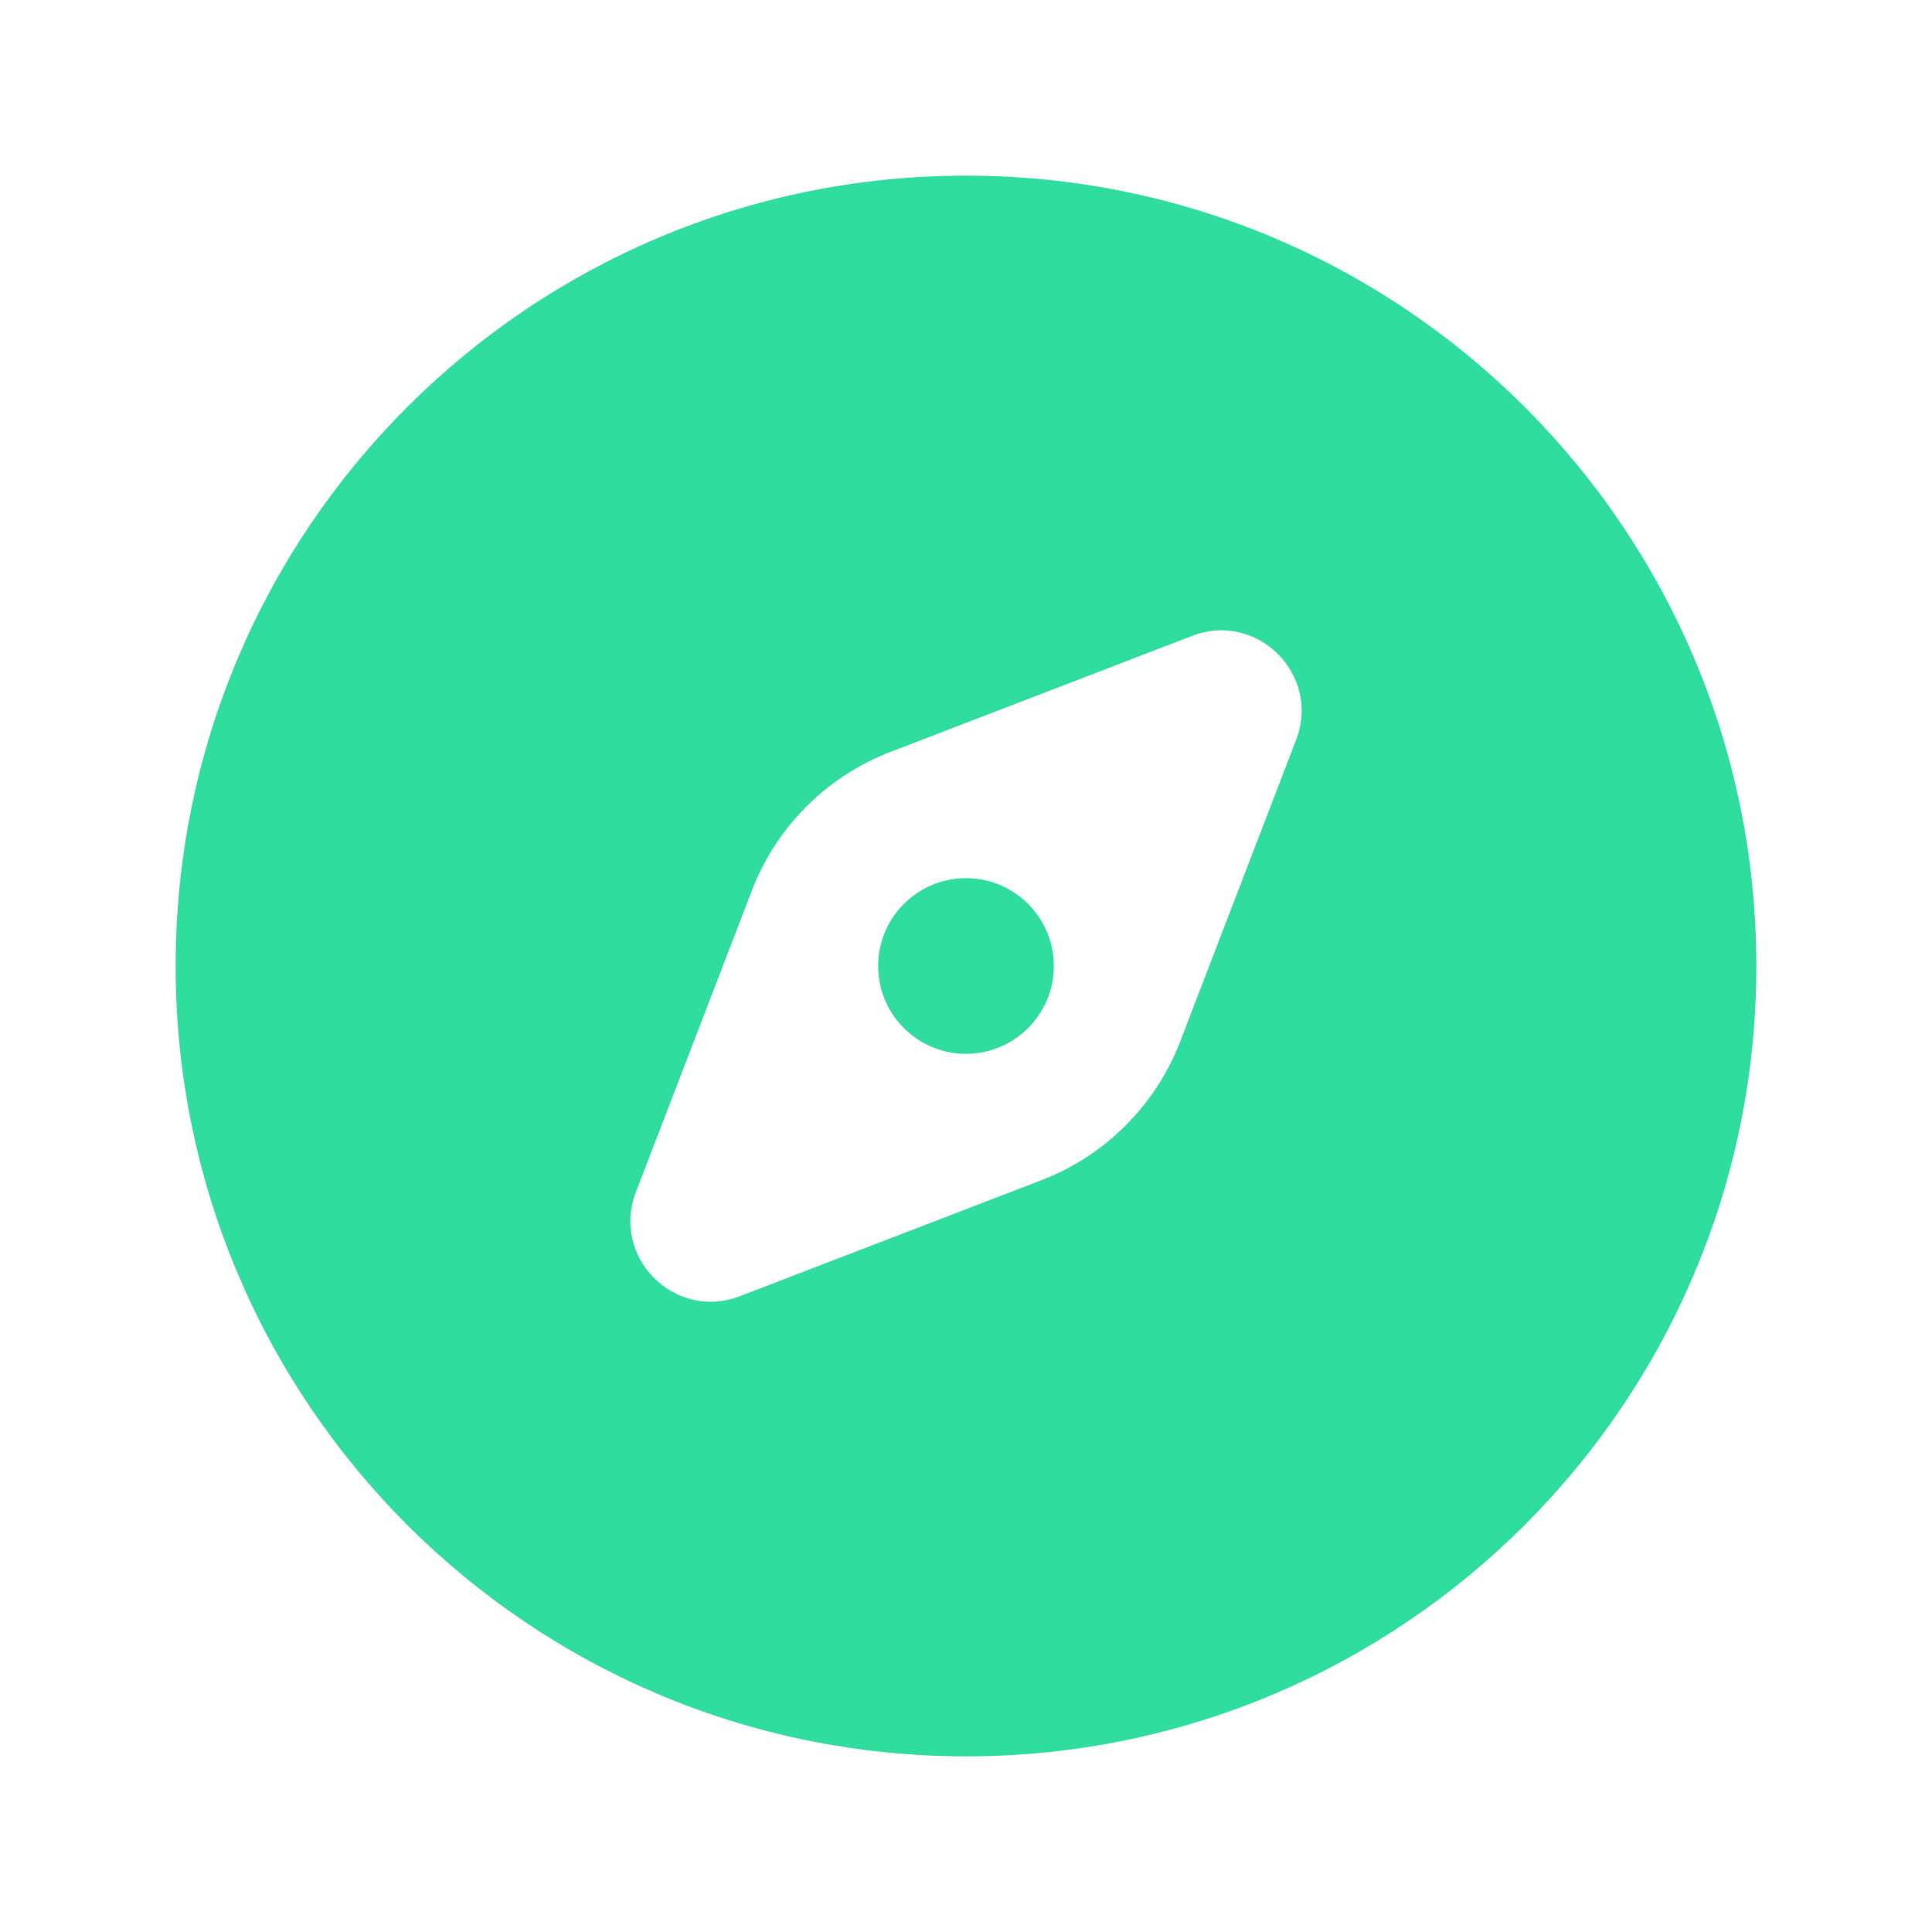
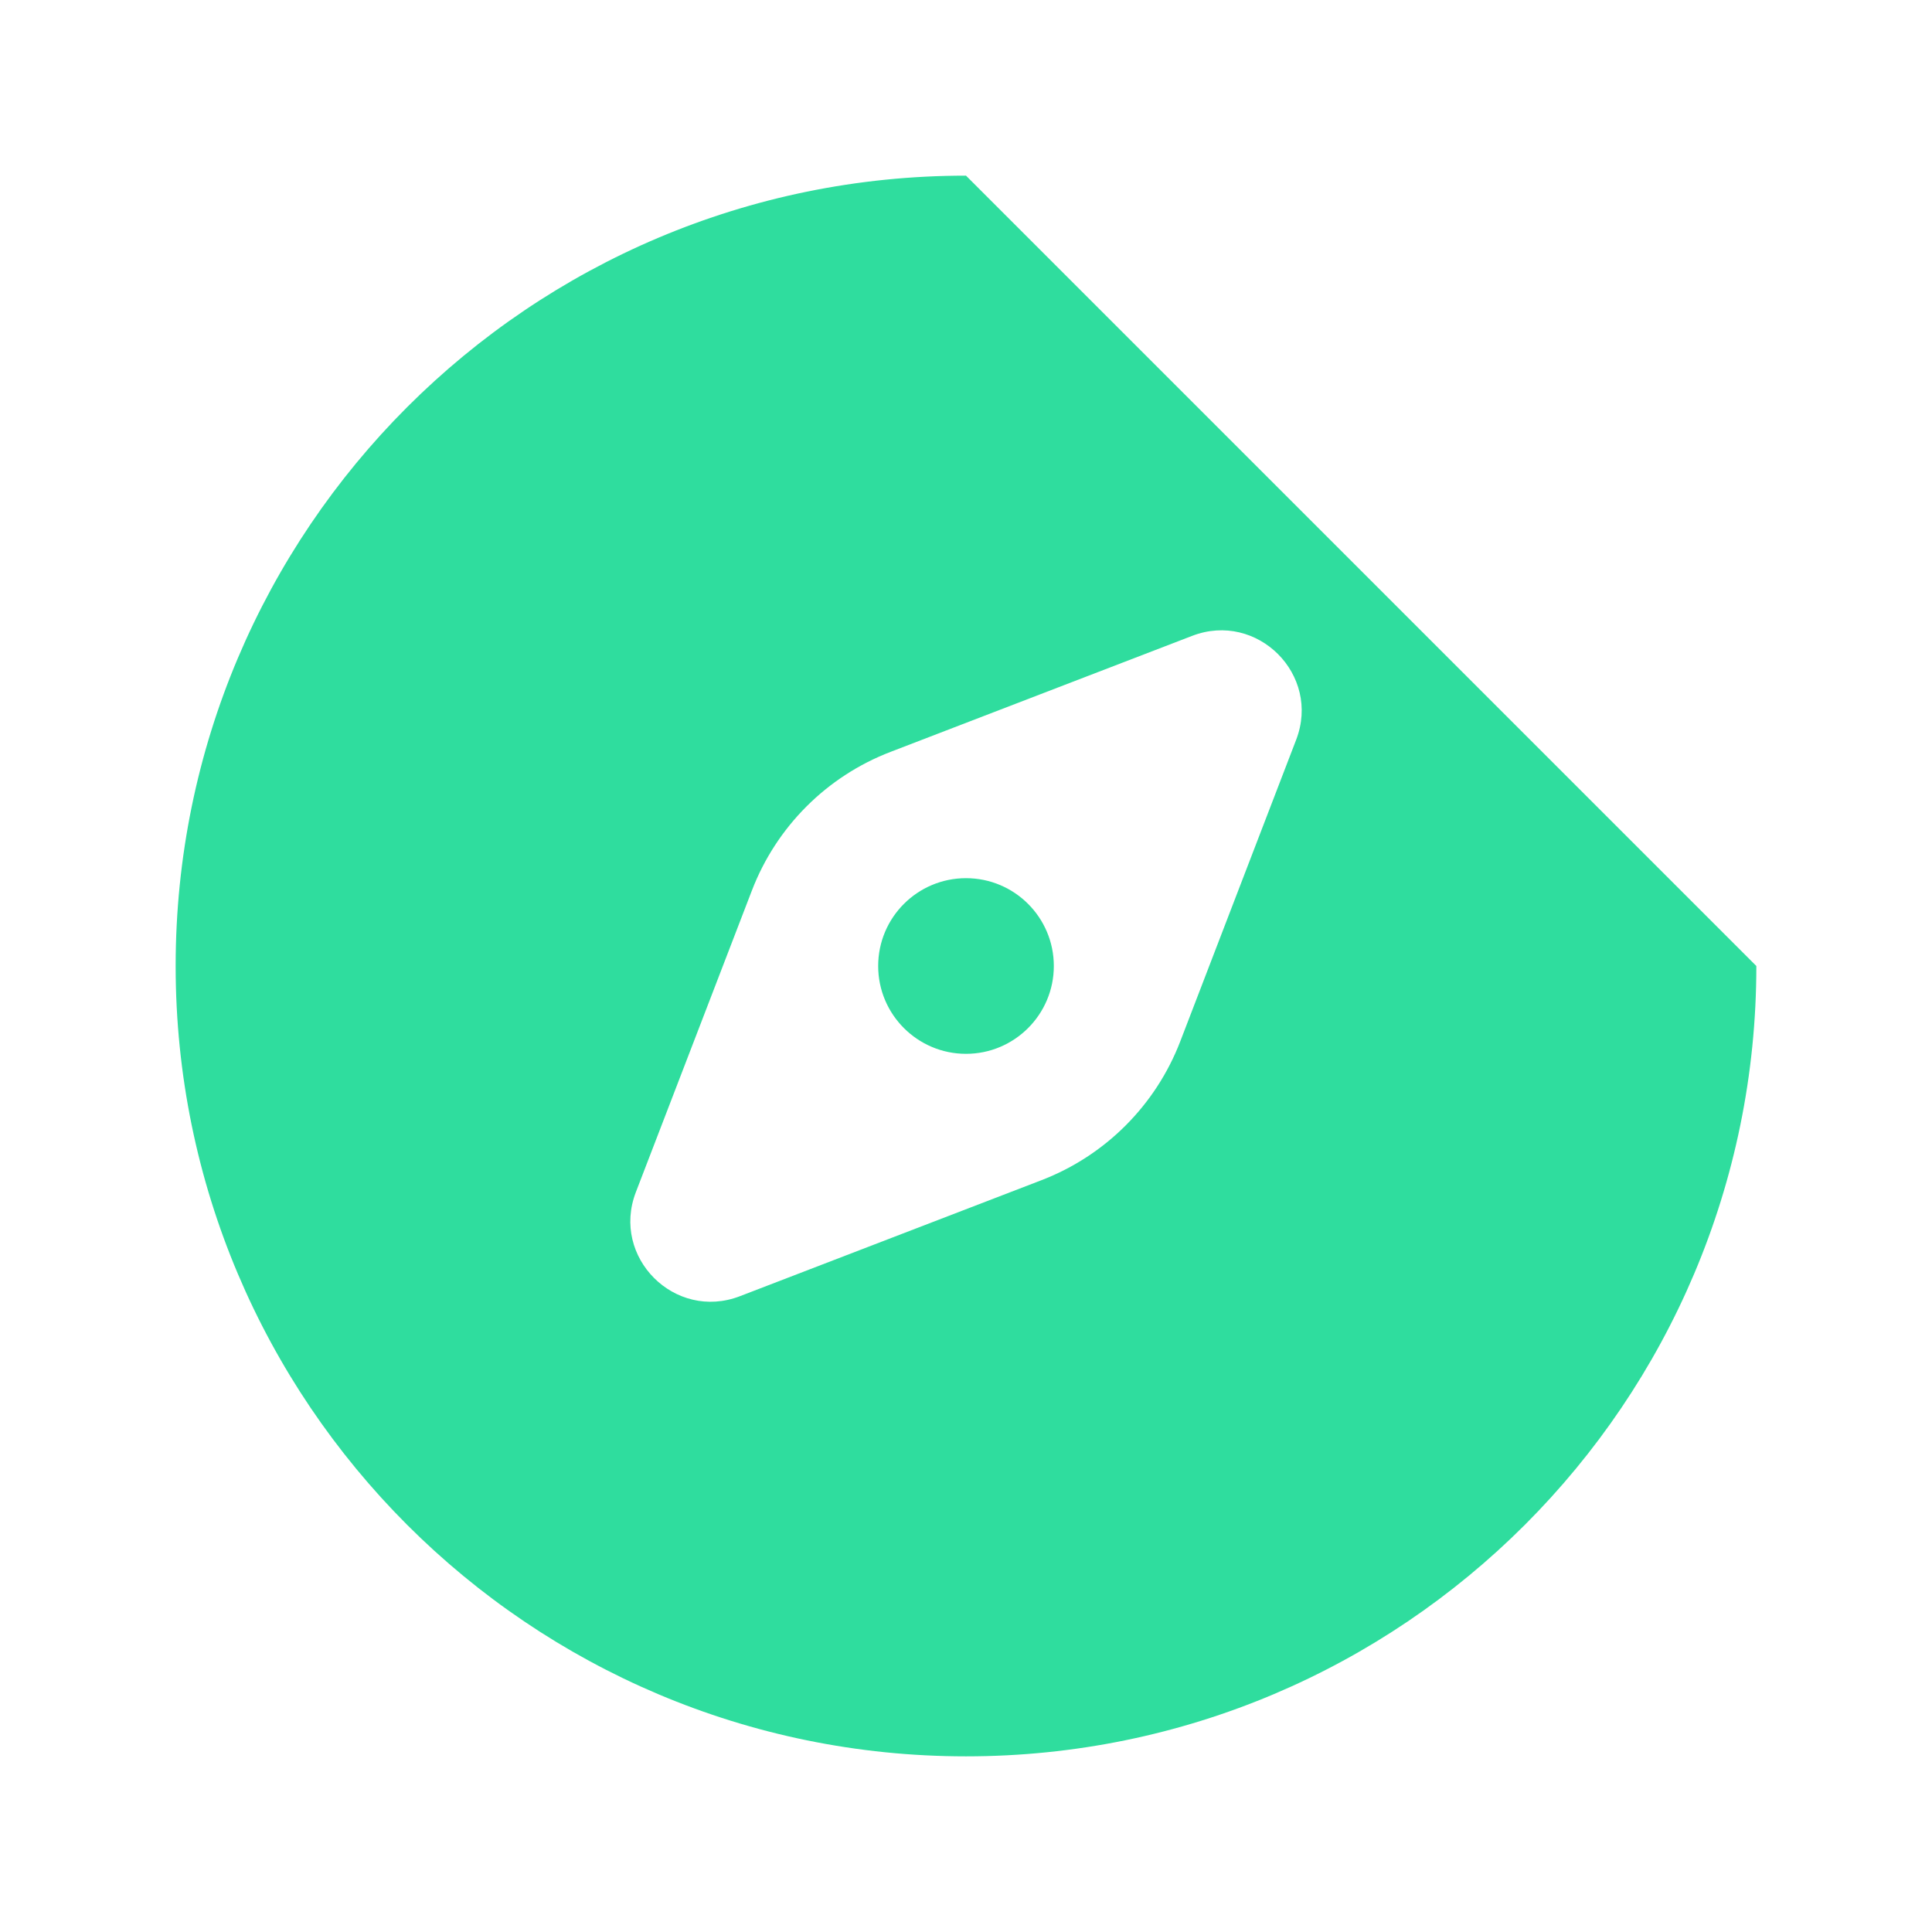
<svg xmlns="http://www.w3.org/2000/svg" width="24" height="24" viewBox="0 0 24 24" fill="none">
-   <path fill-rule="evenodd" clip-rule="evenodd" d="M21.818 12C21.818 17.422 17.422 21.818 12 21.818C6.578 21.818 2.182 17.422 2.182 12C2.182 6.577 6.578 2.182 12 2.182C17.422 2.182 21.818 6.577 21.818 12ZM9.34 11.063L7.899 14.809C7.588 15.618 8.382 16.413 9.191 16.102L12.937 14.661C13.73 14.356 14.356 13.73 14.661 12.938L16.101 9.191C16.413 8.382 15.618 7.588 14.809 7.899L11.063 9.34C10.27 9.644 9.644 10.271 9.34 11.063ZM12 13.091C12.602 13.091 13.091 12.602 13.091 12C13.091 11.397 12.602 10.909 12 10.909C11.398 10.909 10.909 11.397 10.909 12C10.909 12.602 11.398 13.091 12 13.091Z" fill="#2FDD9E" />
+   <path fill-rule="evenodd" clip-rule="evenodd" d="M21.818 12C21.818 17.422 17.422 21.818 12 21.818C6.578 21.818 2.182 17.422 2.182 12C2.182 6.577 6.578 2.182 12 2.182ZM9.34 11.063L7.899 14.809C7.588 15.618 8.382 16.413 9.191 16.102L12.937 14.661C13.73 14.356 14.356 13.73 14.661 12.938L16.101 9.191C16.413 8.382 15.618 7.588 14.809 7.899L11.063 9.34C10.27 9.644 9.644 10.271 9.34 11.063ZM12 13.091C12.602 13.091 13.091 12.602 13.091 12C13.091 11.397 12.602 10.909 12 10.909C11.398 10.909 10.909 11.397 10.909 12C10.909 12.602 11.398 13.091 12 13.091Z" fill="#2FDD9E" />
</svg>